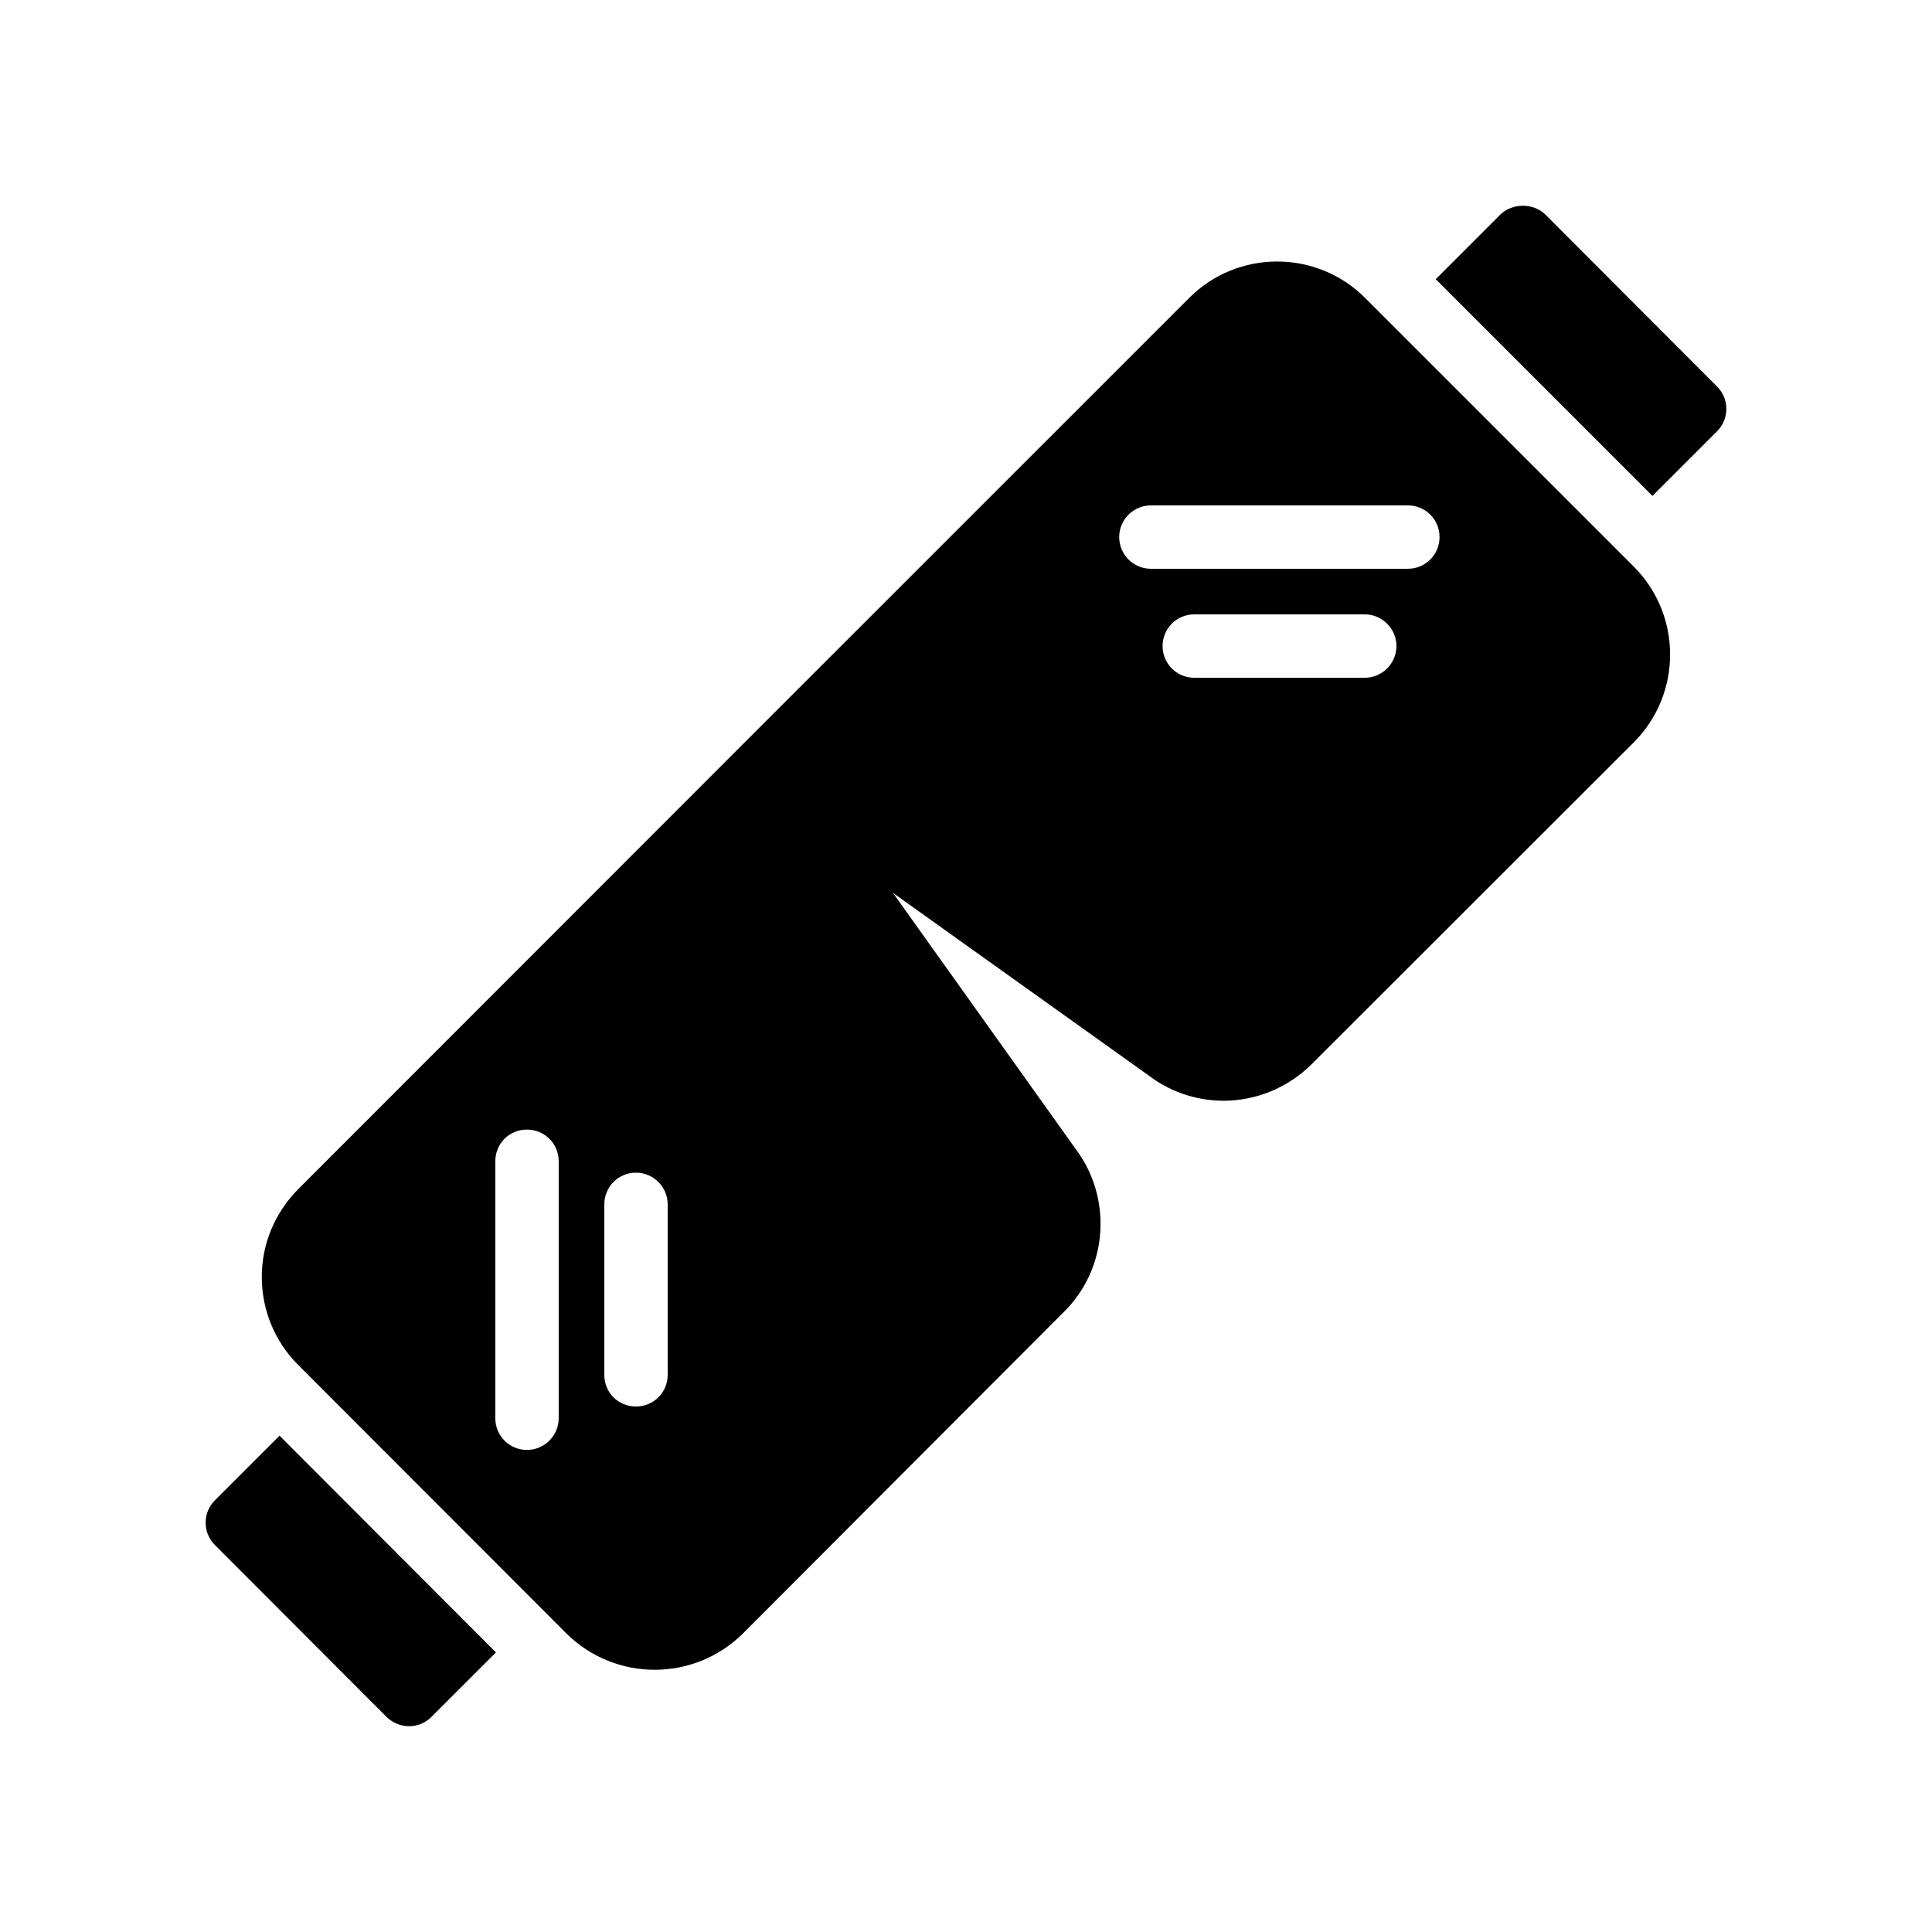
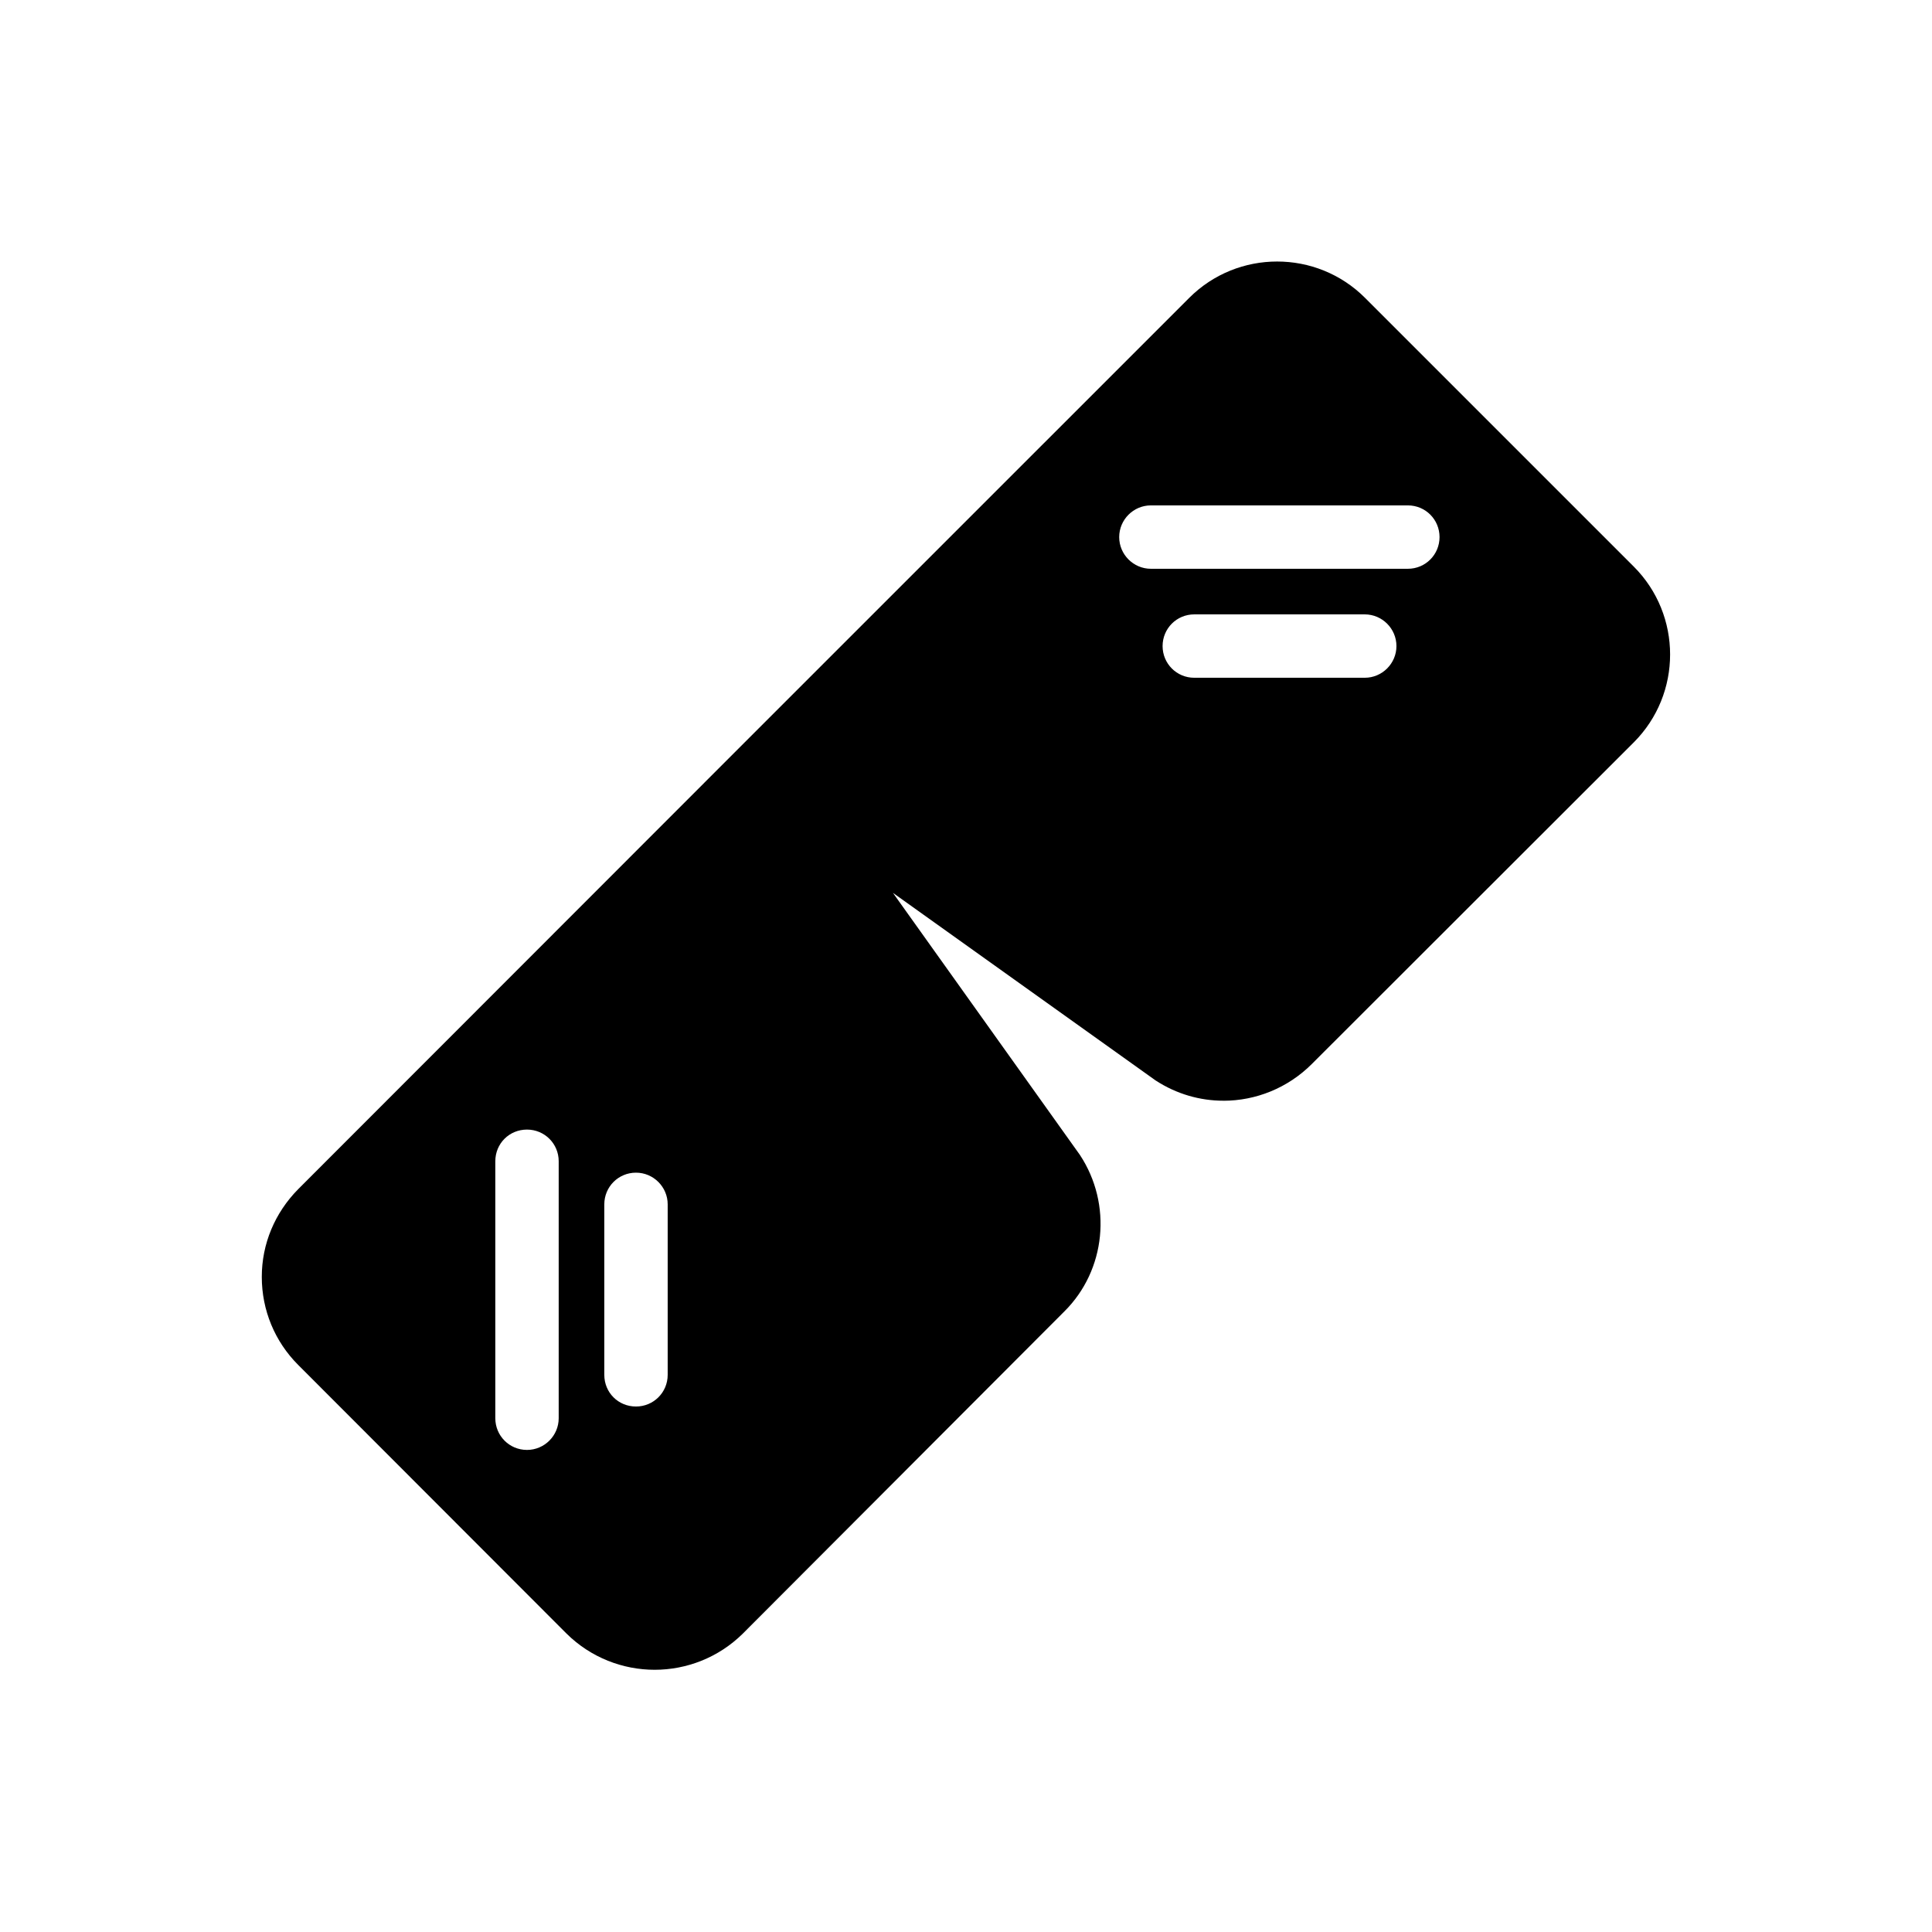
<svg xmlns="http://www.w3.org/2000/svg" fill="#000000" width="800px" height="800px" version="1.1" viewBox="144 144 512 512">
  <g>
    <path d="m468.22 435.71c8.566 0 17.047-3.359 23.426-9.738l85.312-85.227c12.848-12.848 12.848-33.754 0-46.602l-71.203-71.203c-12.848-12.848-33.754-12.848-46.602 0l-118.06 118.05-118.06 118.14c-6.215 6.297-9.656 14.527-9.656 23.258 0 8.816 3.441 17.129 9.656 23.344l71.121 71.203c6.465 6.383 14.945 9.574 23.344 9.574s16.879-3.191 23.344-9.574l85.227-85.395c11-10.914 12.762-28.383 4.113-41.48l-49.543-69.441 69.609 49.711c5.547 3.609 11.758 5.371 17.973 5.371zm-176.16 84.137c0 4.617-3.777 8.398-8.398 8.398-4.703 0-8.398-3.777-8.398-8.398v-68.098c0-4.703 3.695-8.398 8.398-8.398 4.617 0 8.398 3.695 8.398 8.398zm28.883-11.504c0 4.703-3.777 8.398-8.398 8.398-4.703 0-8.398-3.695-8.398-8.398v-45.176c0-4.617 3.695-8.398 8.398-8.398 4.617 0 8.398 3.777 8.398 8.398zm184.73-184.73h-45.176c-4.703 0-8.398-3.777-8.398-8.398 0-4.617 3.695-8.398 8.398-8.398h45.176c4.617 0 8.398 3.777 8.398 8.398s-3.781 8.398-8.398 8.398zm-65.074-37.281c0-4.617 3.777-8.398 8.398-8.398h68.098c4.703 0 8.398 3.777 8.398 8.398 0 4.617-3.695 8.398-8.398 8.398h-68.098c-4.621 0-8.398-3.777-8.398-8.398z" />
-     <path d="m200.95 541.6c-3.273 3.273-3.273 8.562 0 11.84l45.512 45.594c1.68 1.594 3.777 2.434 5.961 2.434 2.098 0 4.281-0.84 5.879-2.434l17.129-17.129-57.352-57.434z" />
-     <path d="m599.05 246.45-45.512-45.594c-3.191-3.106-8.734-3.106-11.926 0l-17.129 17.129 57.434 57.434 17.129-17.129c3.277-3.277 3.277-8.566 0.004-11.84z" />
  </g>
</svg>